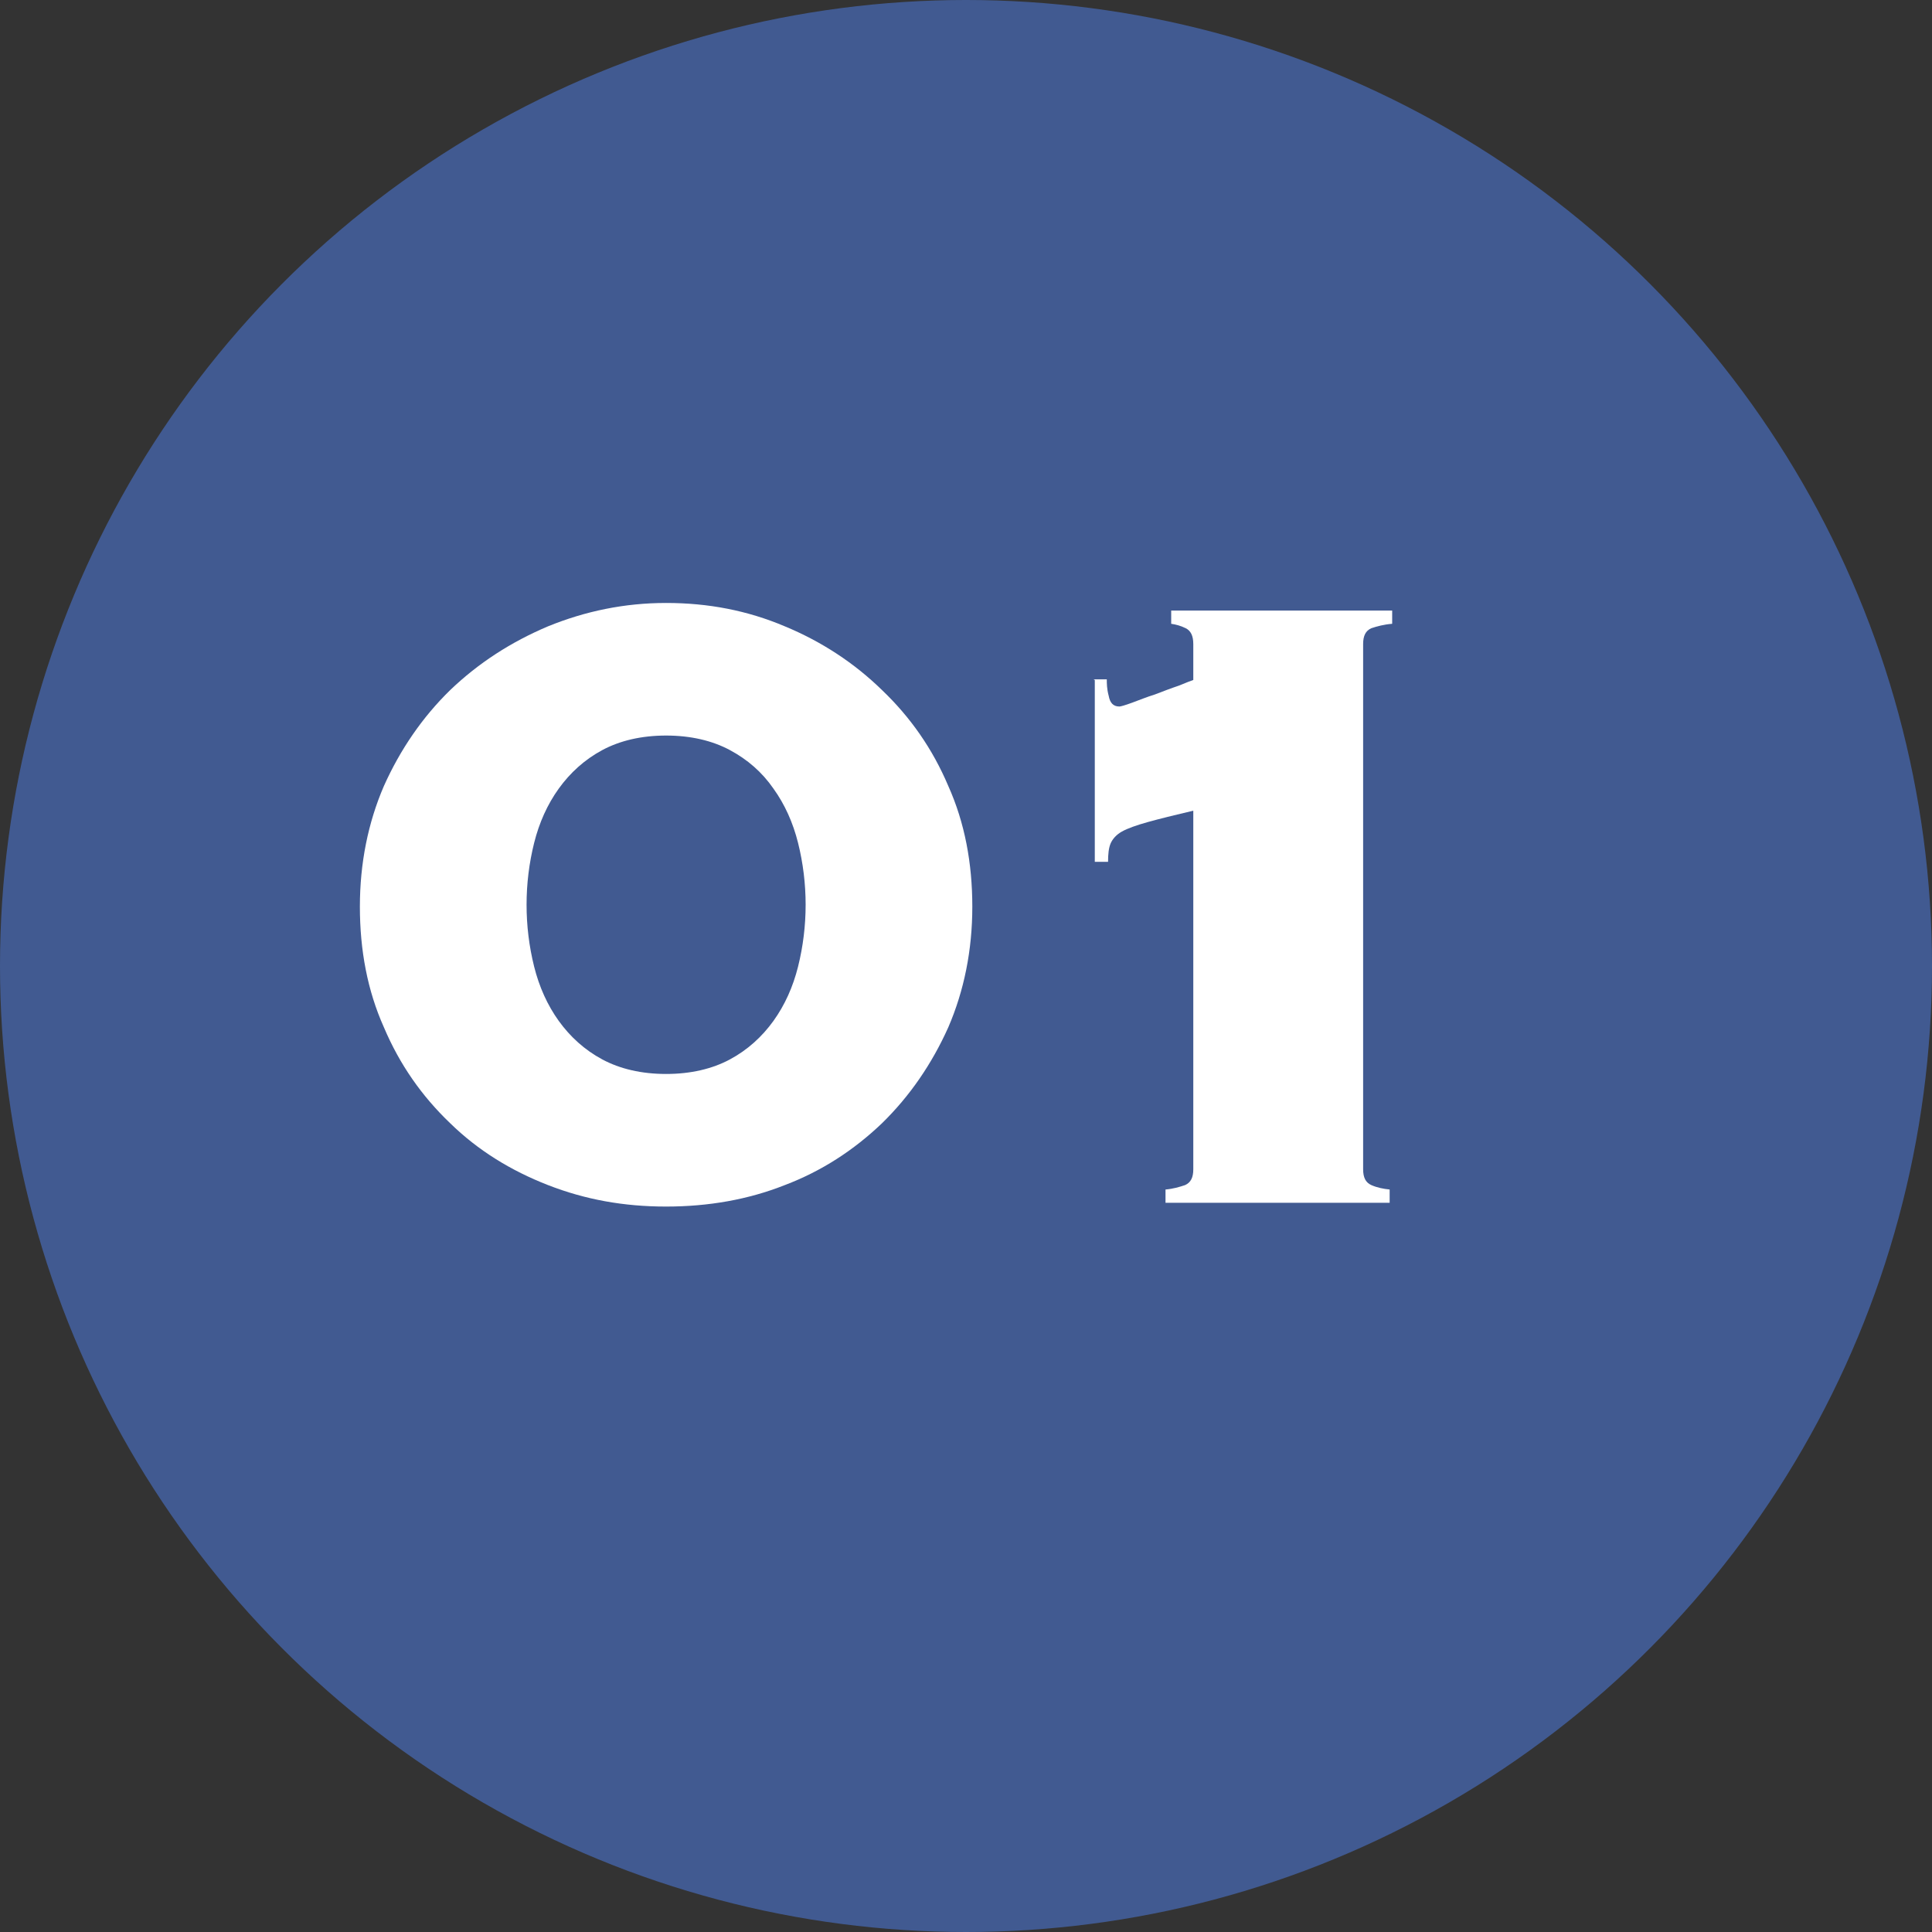
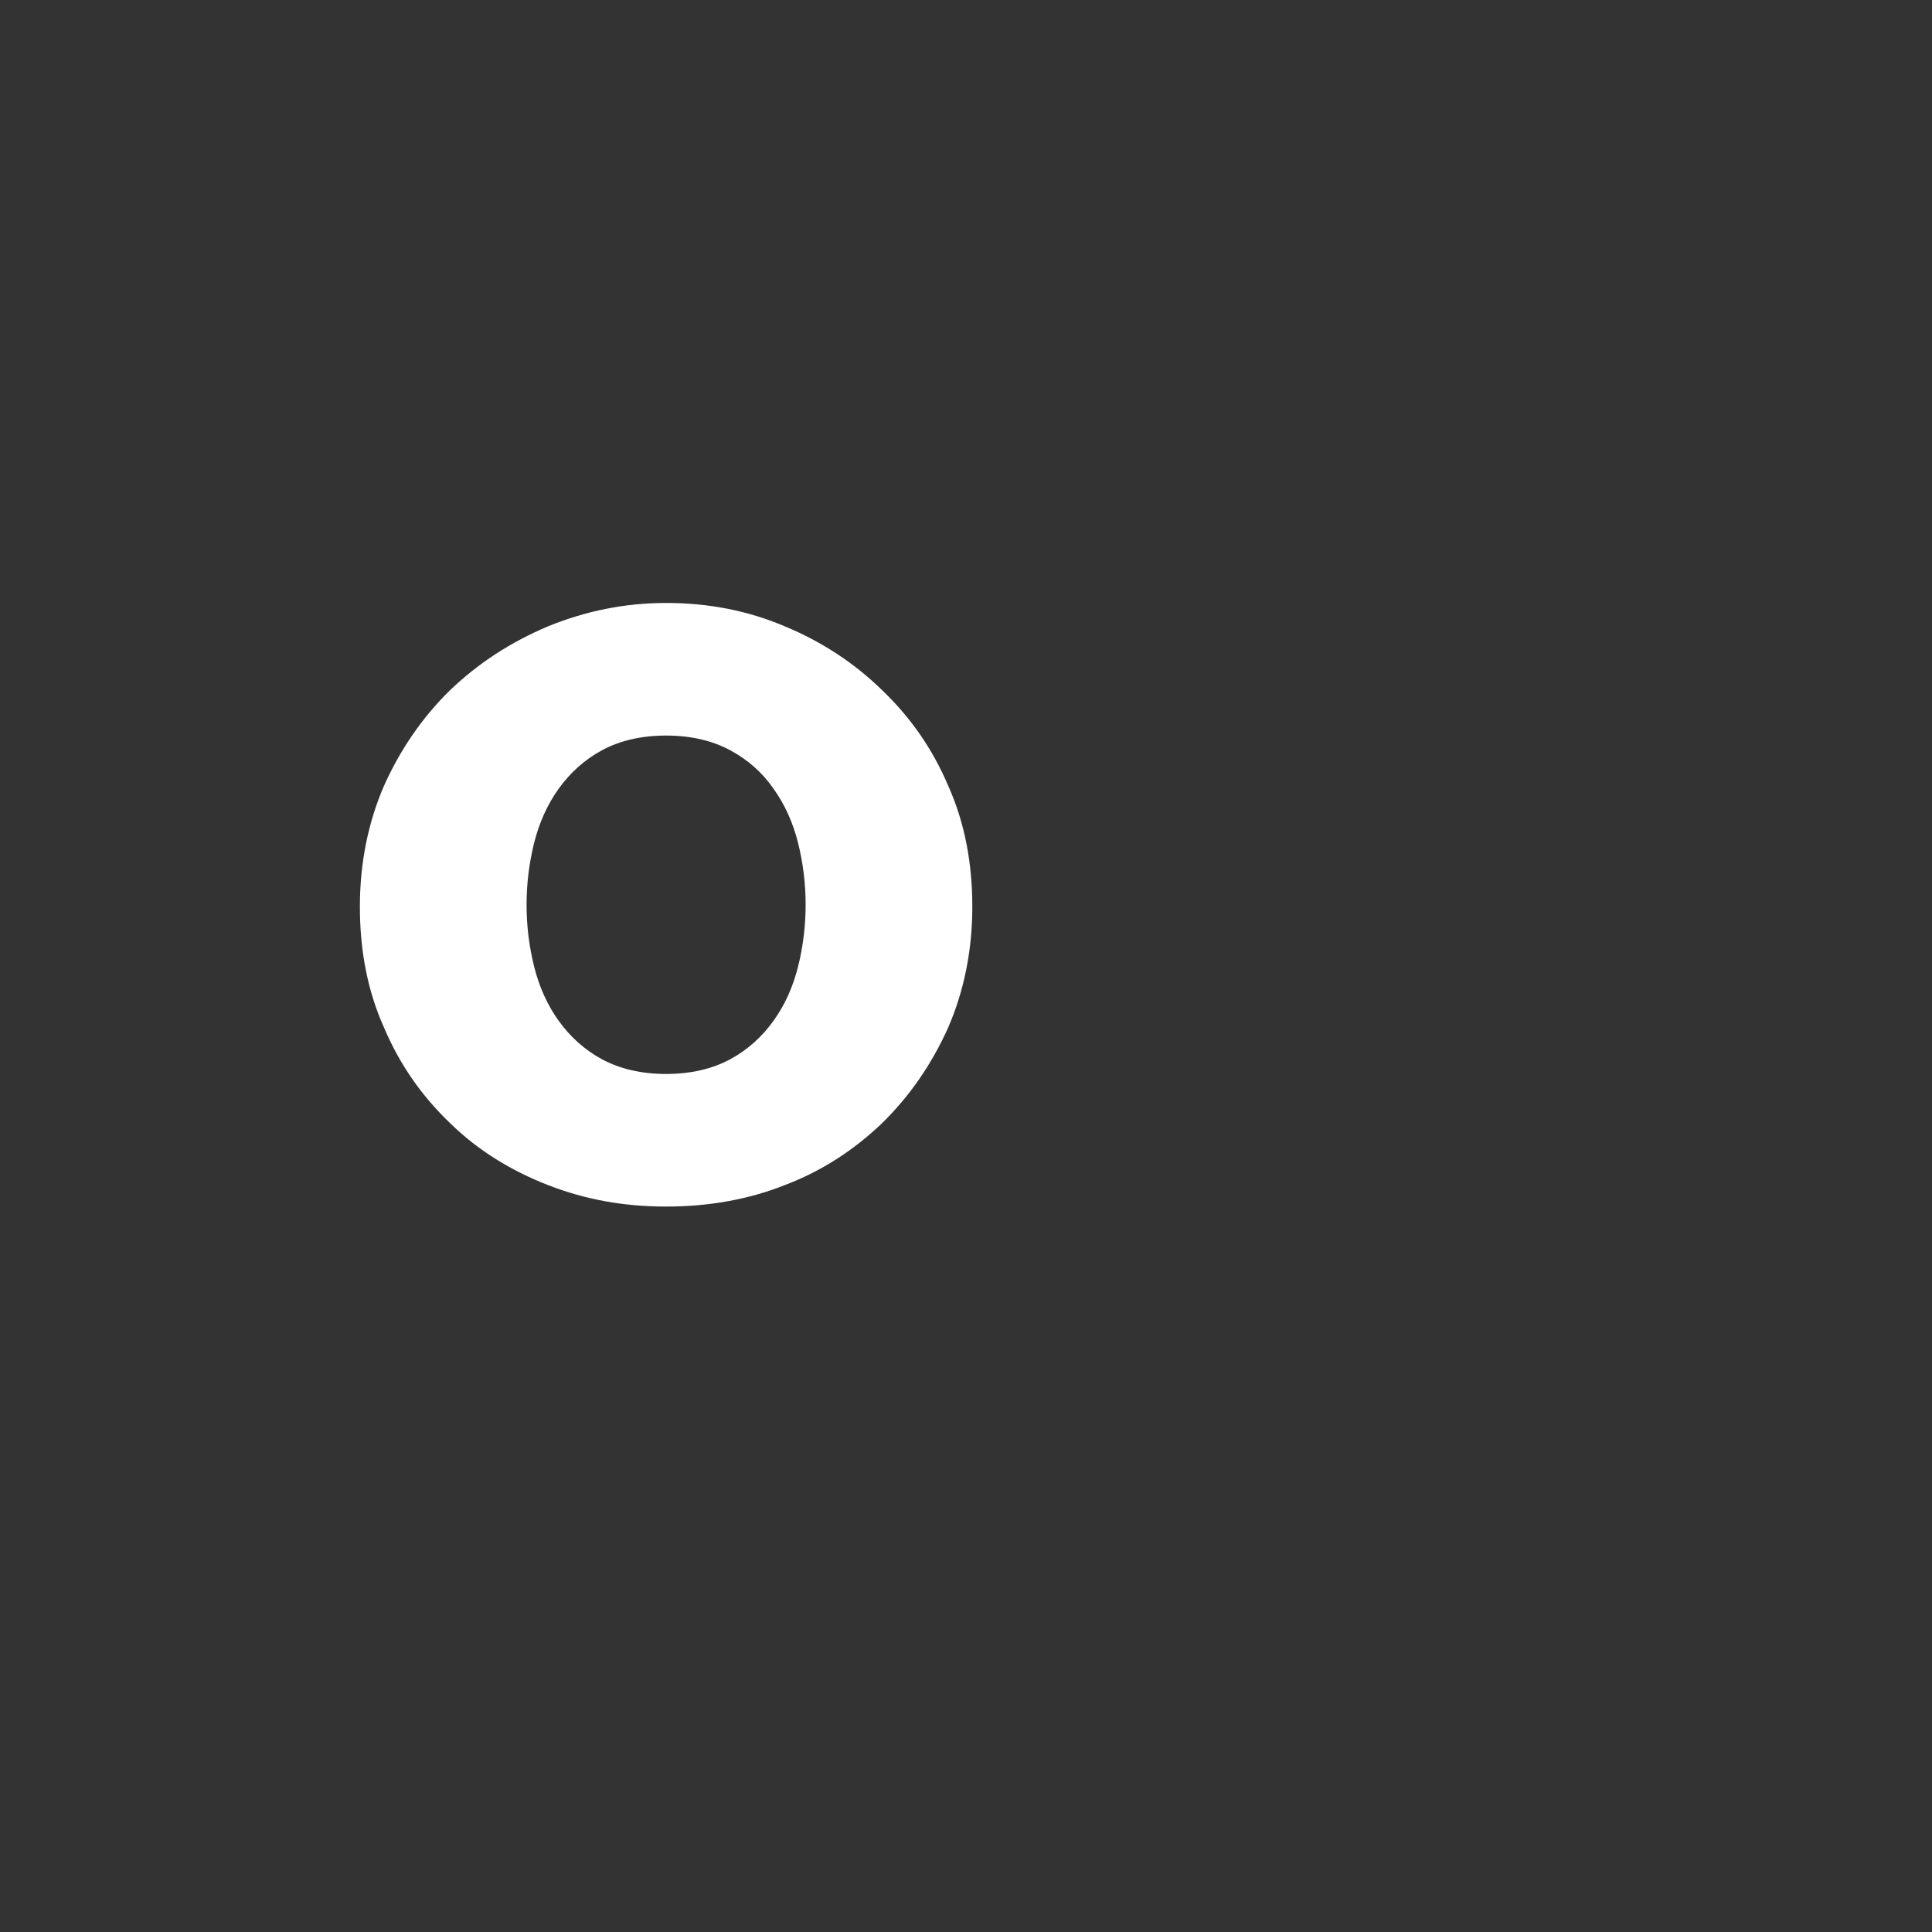
<svg xmlns="http://www.w3.org/2000/svg" id="_レイヤー_2" data-name="レイヤー 2" viewBox="0 0 30.6 30.6">
  <rect x="0" y="0" width="30.6" height="30.6" fill="#333333" stroke="none" />
  <defs>
    <style>
      .cls-1 {
        fill: #fff;
      }

      .cls-2 {
        fill: #415a91;
      }
    </style>
  </defs>
  <g id="TOPデザイン">
    <g>
-       <circle class="cls-2" cx="15.3" cy="15.3" r="15.3" />
      <g>
        <path class="cls-1" d="M10.55,9.55c.67,0,1.29.12,1.88.37.58.24,1.1.58,1.54,1.01.45.43.8.93,1.05,1.52.26.58.38,1.22.38,1.91s-.13,1.33-.38,1.91c-.26.58-.61,1.09-1.05,1.52-.45.43-.96.76-1.54.98-.58.23-1.21.34-1.88.34s-1.28-.11-1.87-.34c-.59-.23-1.11-.55-1.55-.98-.45-.43-.8-.93-1.05-1.52-.26-.58-.38-1.22-.38-1.91s.13-1.33.38-1.91c.26-.58.61-1.09,1.05-1.52.45-.43.96-.76,1.55-1.01.59-.24,1.21-.37,1.87-.37ZM10.55,11.65c-.39,0-.73.08-1.01.23-.28.15-.51.36-.69.61-.18.25-.31.54-.39.86-.08.32-.12.65-.12.98s.04.66.12.98c.08.32.21.61.39.86s.41.46.69.61c.28.15.62.23,1.01.23s.73-.08,1.01-.23c.28-.15.51-.36.69-.61.18-.25.31-.54.39-.86s.12-.65.12-.98-.04-.66-.12-.98-.21-.61-.39-.86c-.18-.26-.41-.46-.69-.61-.28-.15-.62-.23-1.01-.23Z" />
-         <path class="cls-1" d="M17.32,10.76h.21c0,.06,0,.15.03.26.02.11.07.17.17.17.02,0,.09-.02.2-.06.11-.04.23-.09.36-.13.13-.05.26-.1.38-.14.12-.05.2-.08.23-.09v-.57c0-.13-.04-.21-.12-.25s-.16-.06-.23-.07v-.21h3.5v.21c-.13.01-.24.04-.33.07-.09.04-.13.12-.13.25v8.32c0,.13.04.21.13.25.09.04.19.06.29.07v.21h-3.55v-.21c.12-.01.22-.04.31-.07.09-.04.13-.12.13-.25v-5.68c-.3.07-.54.13-.72.18-.18.05-.32.1-.41.15-.09.05-.15.12-.18.19-.03.07-.04.17-.04.29h-.21v-2.88Z" />
      </g>
    </g>
  </g>
</svg>